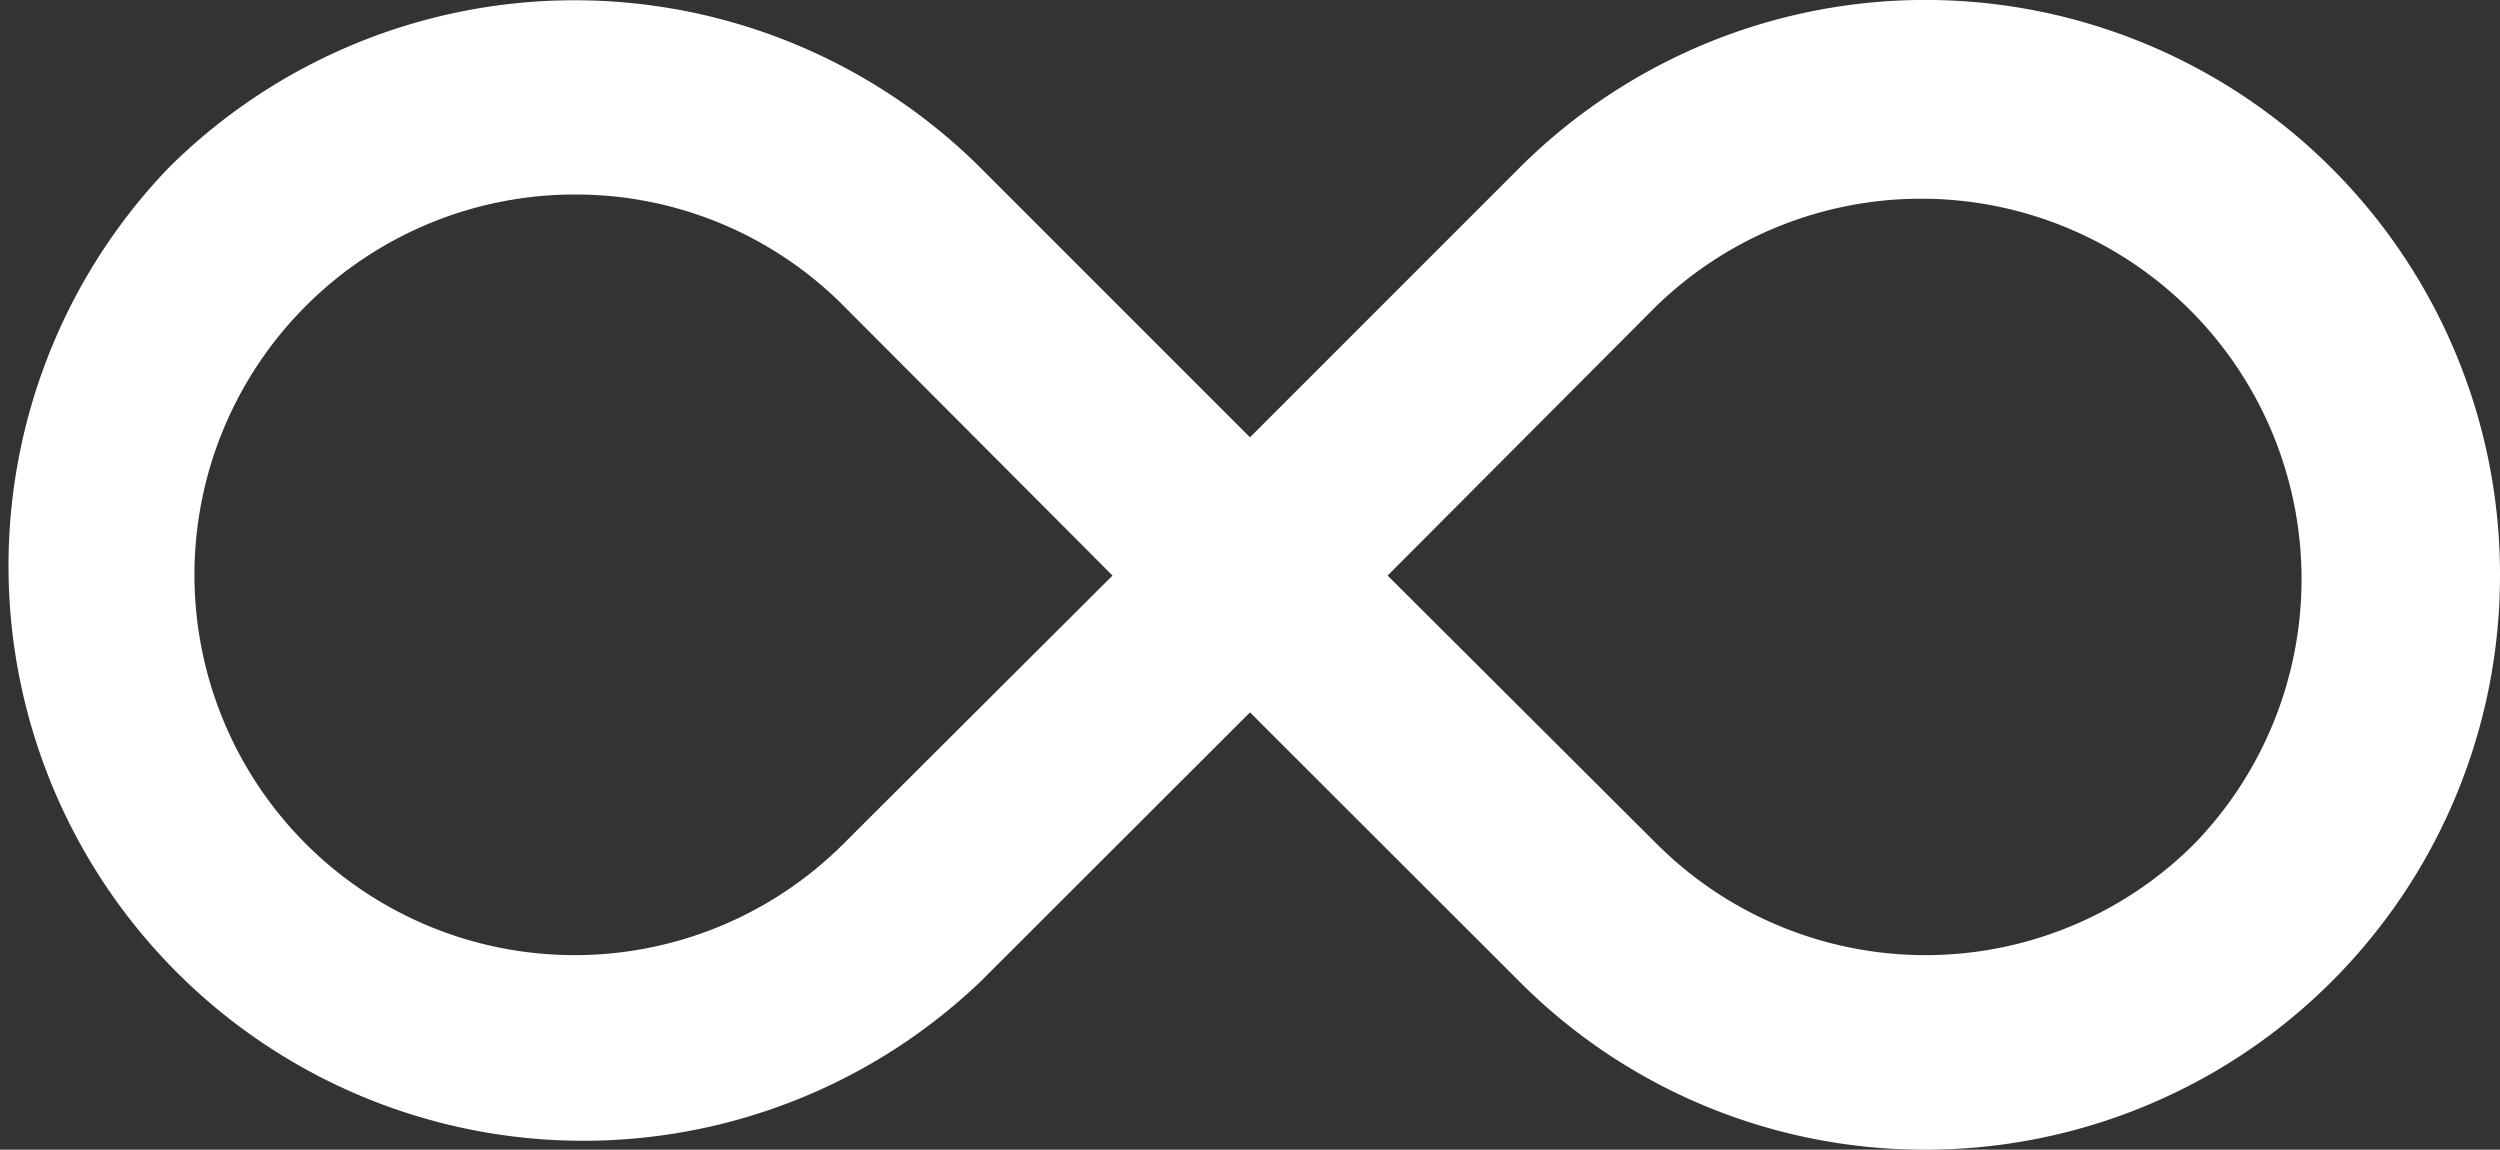
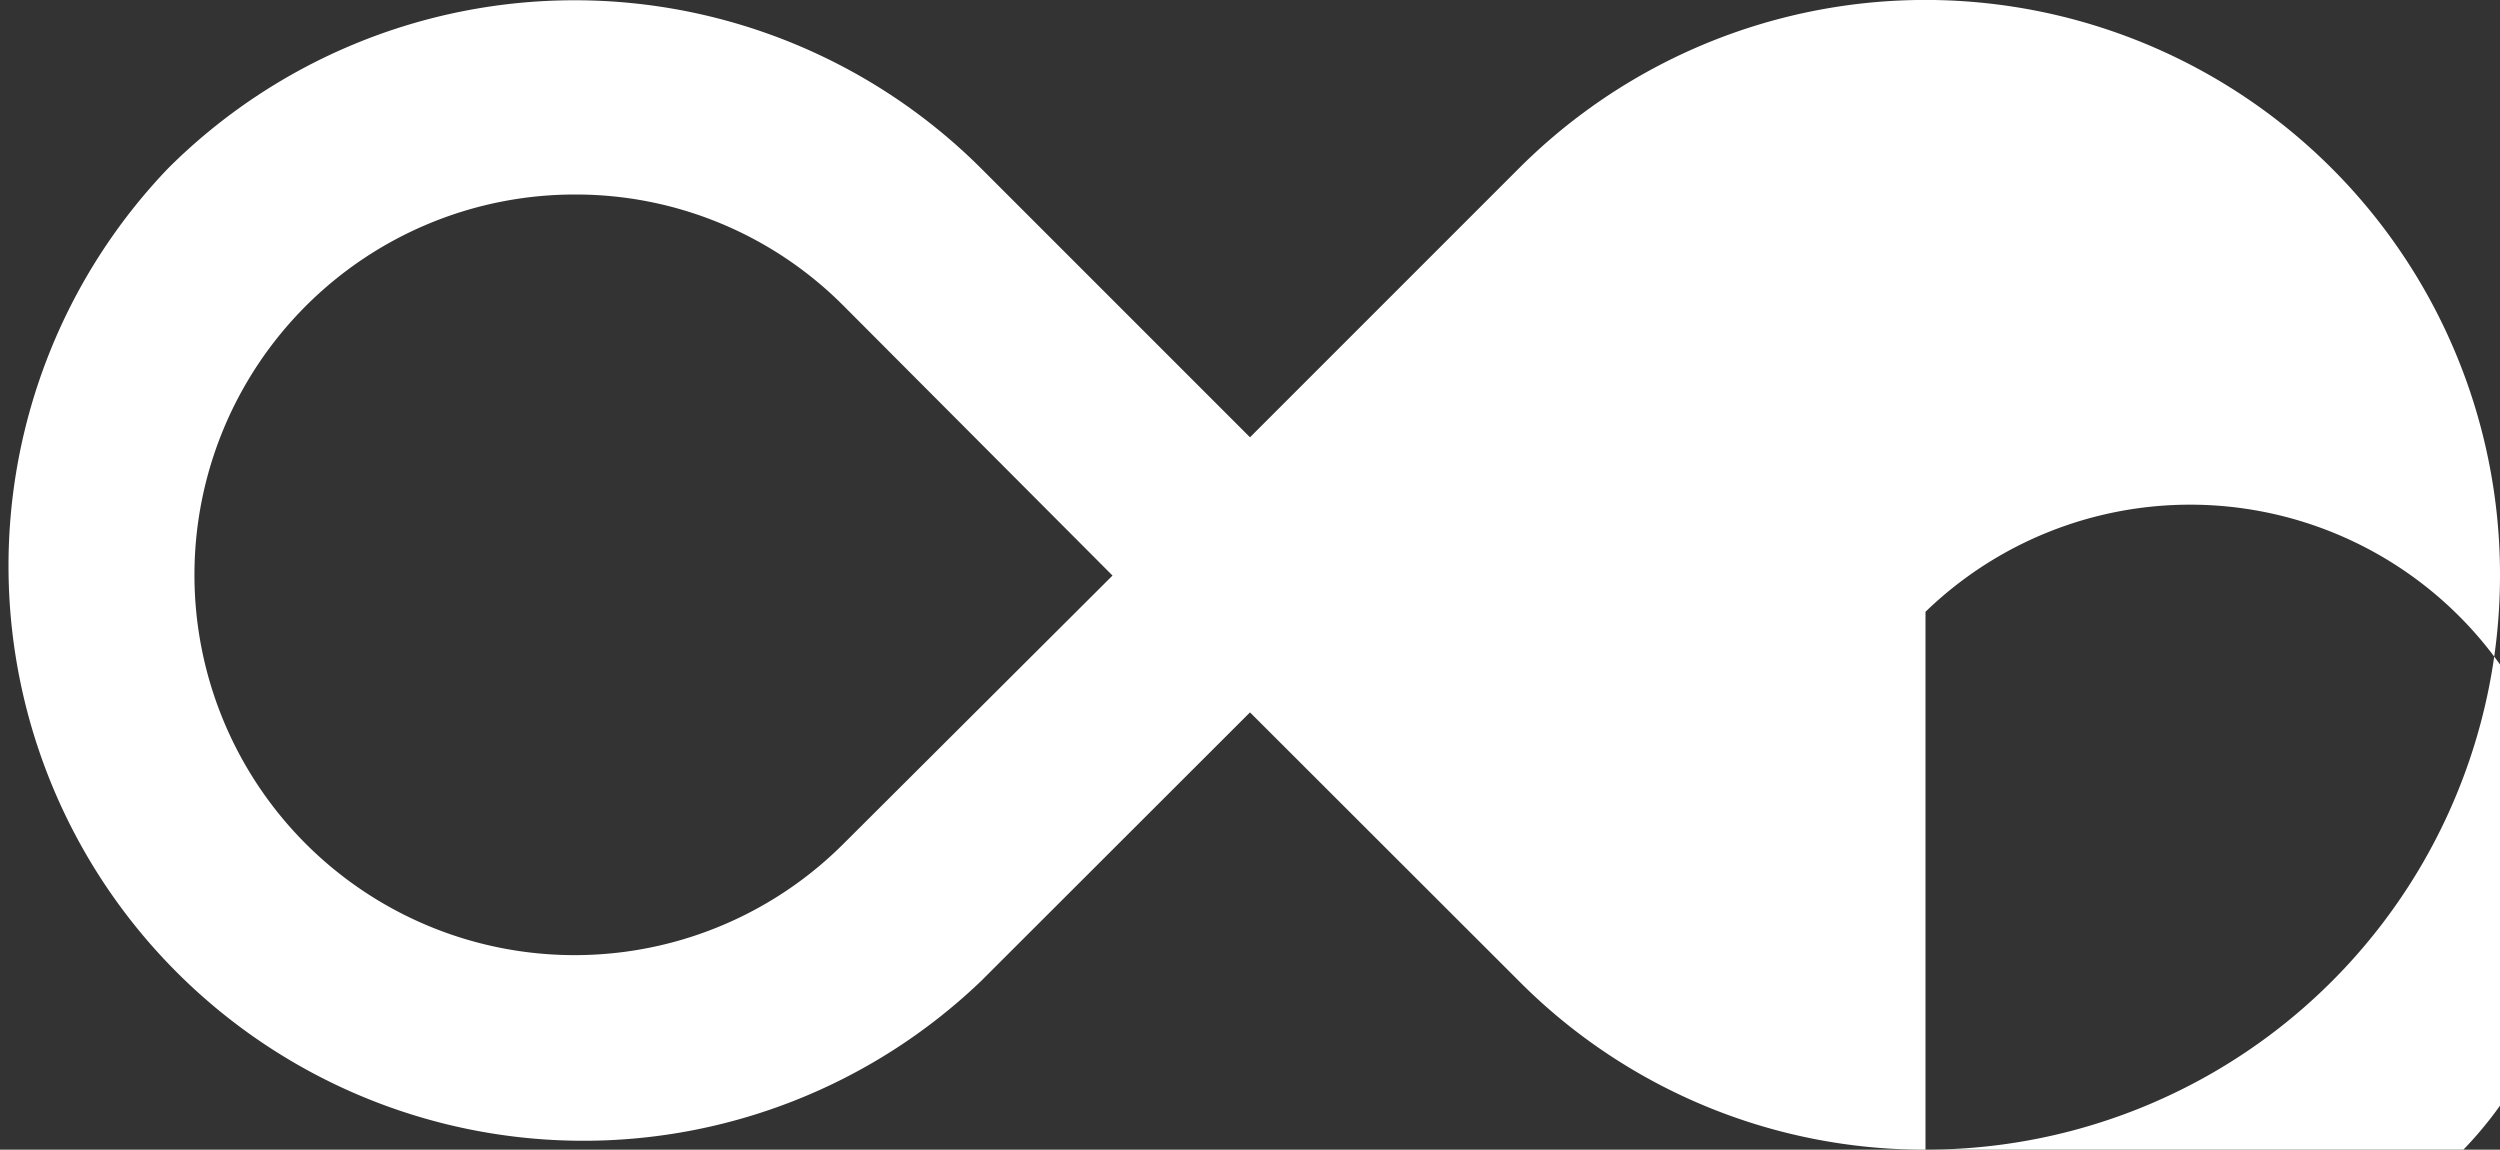
<svg xmlns="http://www.w3.org/2000/svg" viewBox="0 0 191.12 87.89">
  <rect x="0" y="0" width="191.12" height="87.89" fill="#333333" stroke="none" />
  <defs>
    <style>.cls-1{fill:#fff;}</style>
  </defs>
  <g id="Layer_2" data-name="Layer 2">
    <g id="Layer_1-2" data-name="Layer 1">
-       <path class="cls-1" d="M147.2,87.89A43.68,43.68,0,0,1,116.12,75L95.56,54.46,75,75A43.95,43.95,0,0,1,12.85,12.87a44,44,0,0,1,62.15,0L95.56,33.43l20.56-20.56a43.93,43.93,0,0,1,75,31.08A43.91,43.91,0,0,1,147.2,87.89ZM106.08,44,126.64,64.5a29.07,29.07,0,0,0,41.12,0h0a29.08,29.08,0,0,0-41.12-41.12ZM43.93,14.87A29.08,29.08,0,0,0,23.37,64.5a29.07,29.07,0,0,0,41.12,0L85.05,44,64.49,23.38A28.88,28.88,0,0,0,43.93,14.87Z" />
+       <path class="cls-1" d="M147.2,87.89A43.68,43.68,0,0,1,116.12,75L95.56,54.46,75,75A43.95,43.95,0,0,1,12.85,12.87a44,44,0,0,1,62.15,0L95.56,33.43l20.56-20.56a43.93,43.93,0,0,1,75,31.08A43.91,43.91,0,0,1,147.2,87.89Za29.07,29.07,0,0,0,41.12,0h0a29.08,29.08,0,0,0-41.12-41.12ZM43.93,14.87A29.08,29.08,0,0,0,23.37,64.5a29.07,29.07,0,0,0,41.12,0L85.05,44,64.49,23.38A28.88,28.88,0,0,0,43.93,14.87Z" />
    </g>
  </g>
</svg>